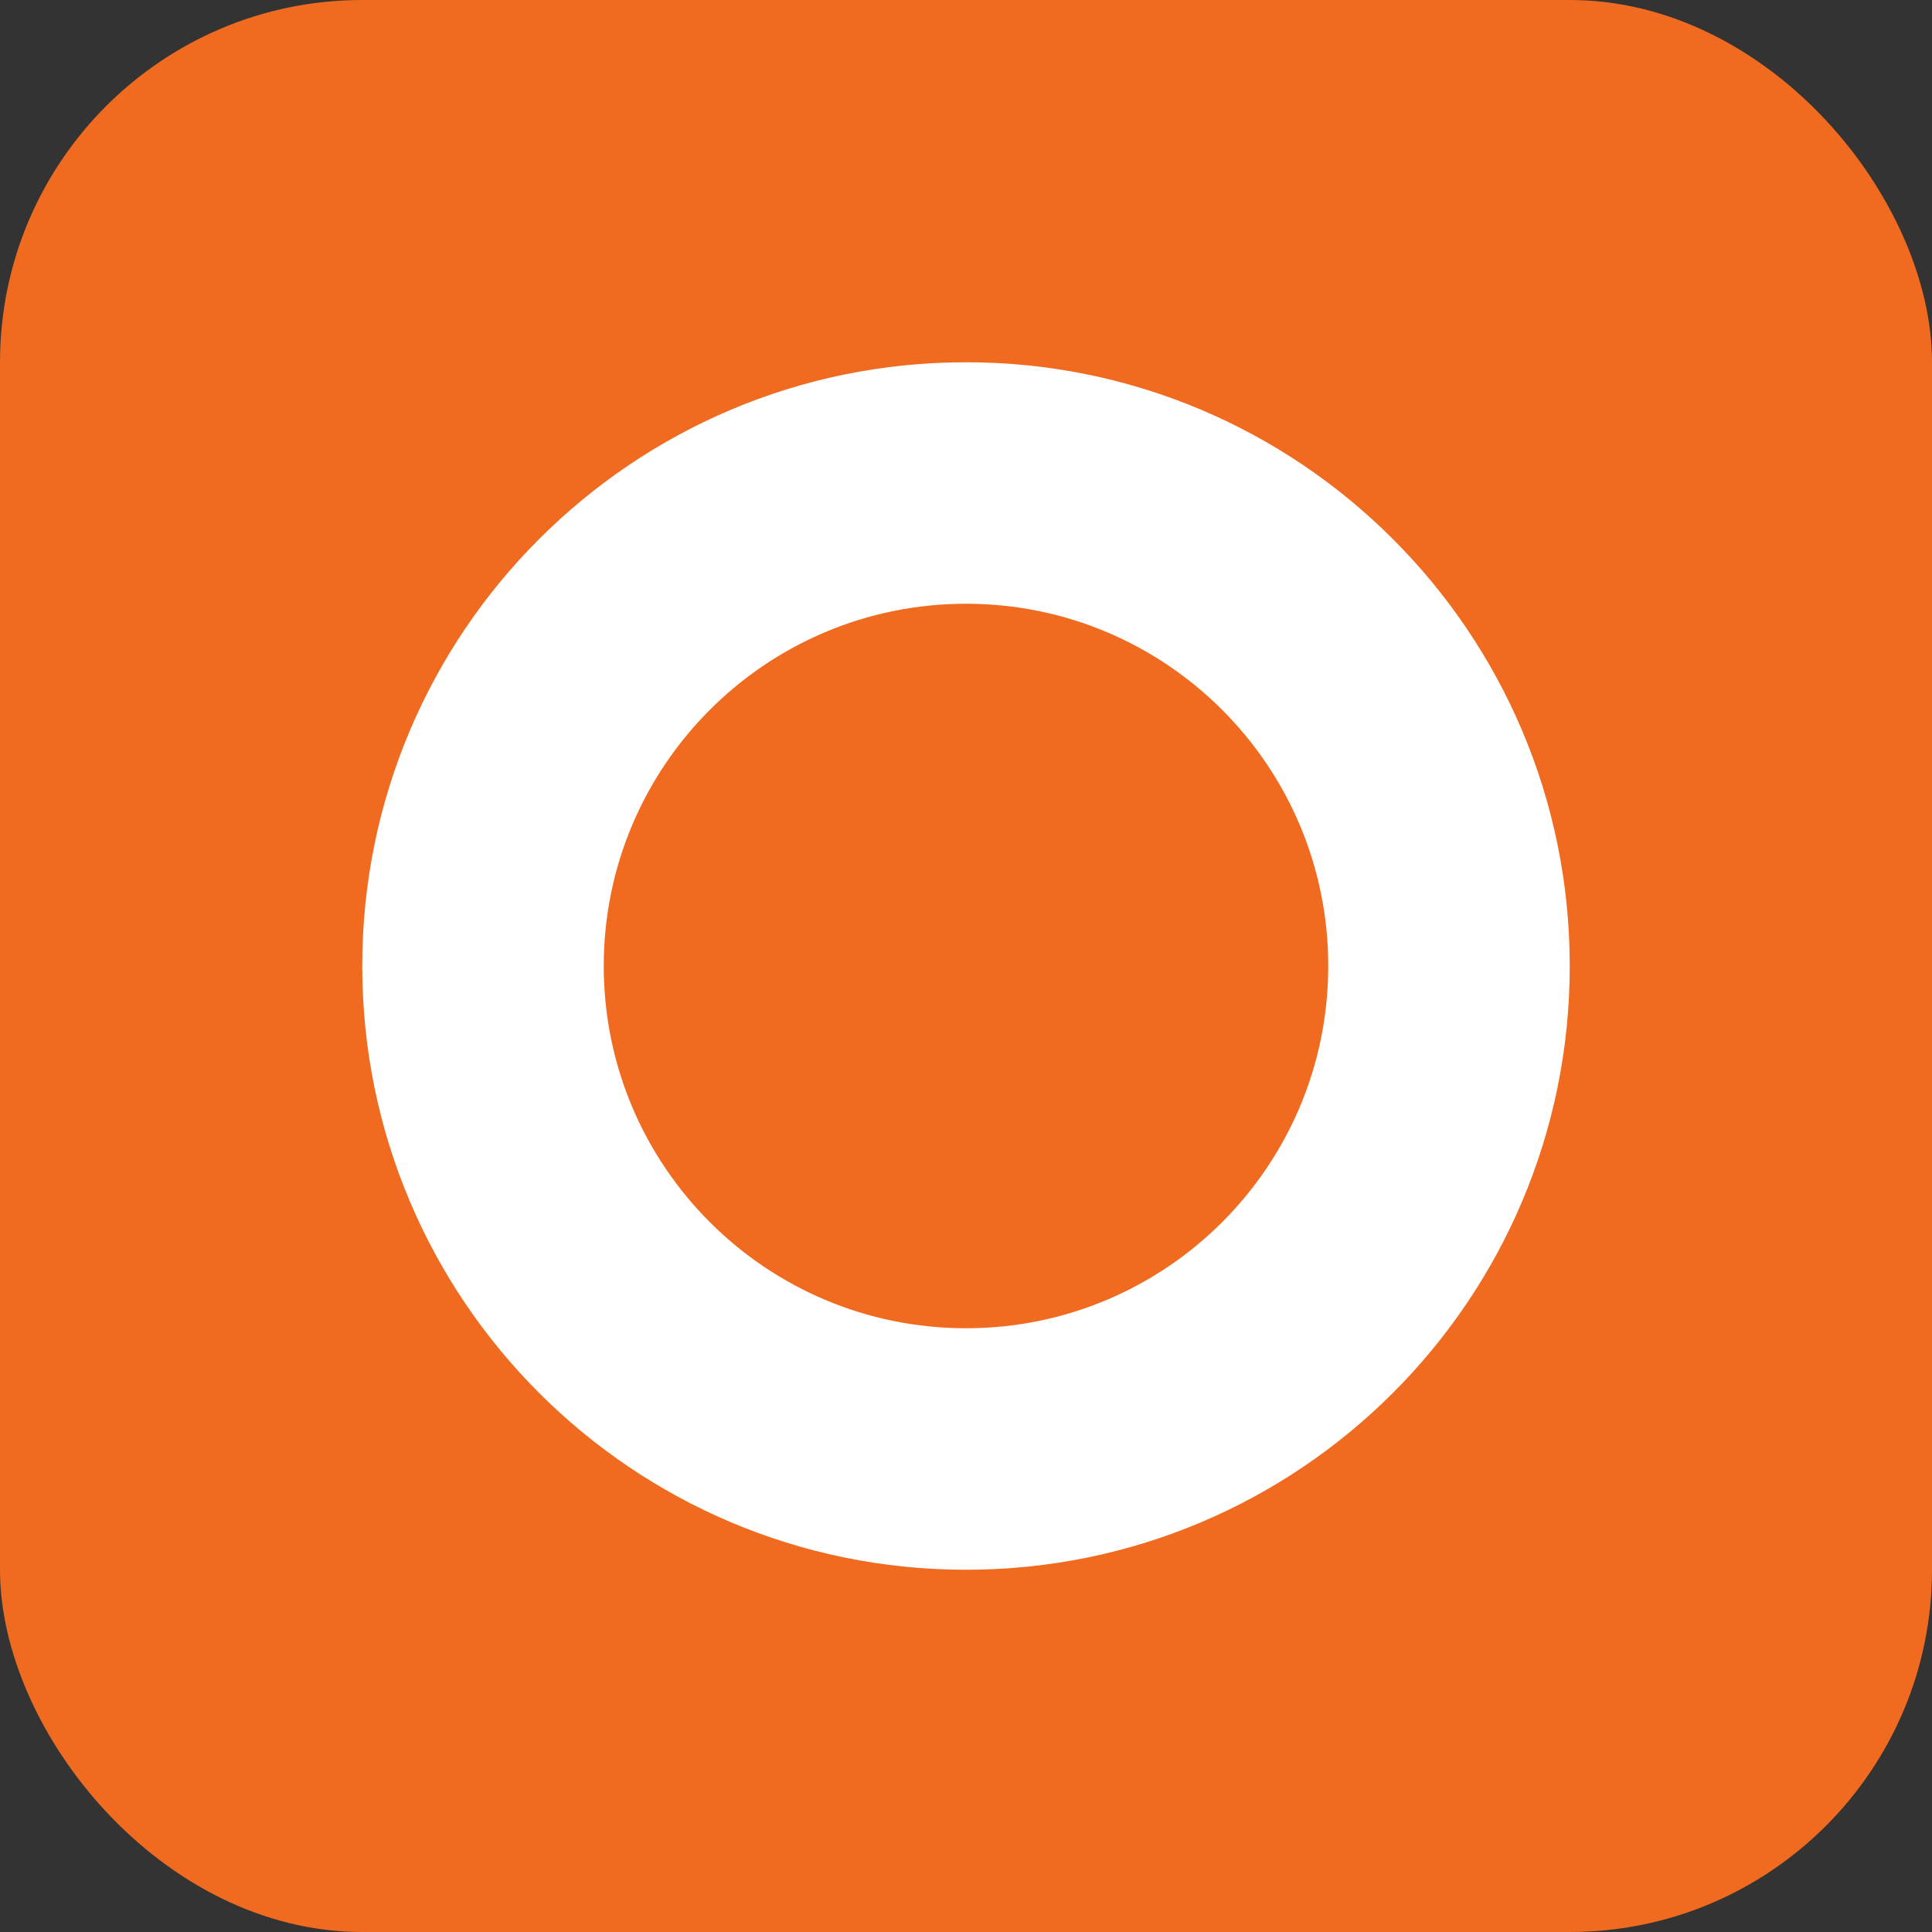
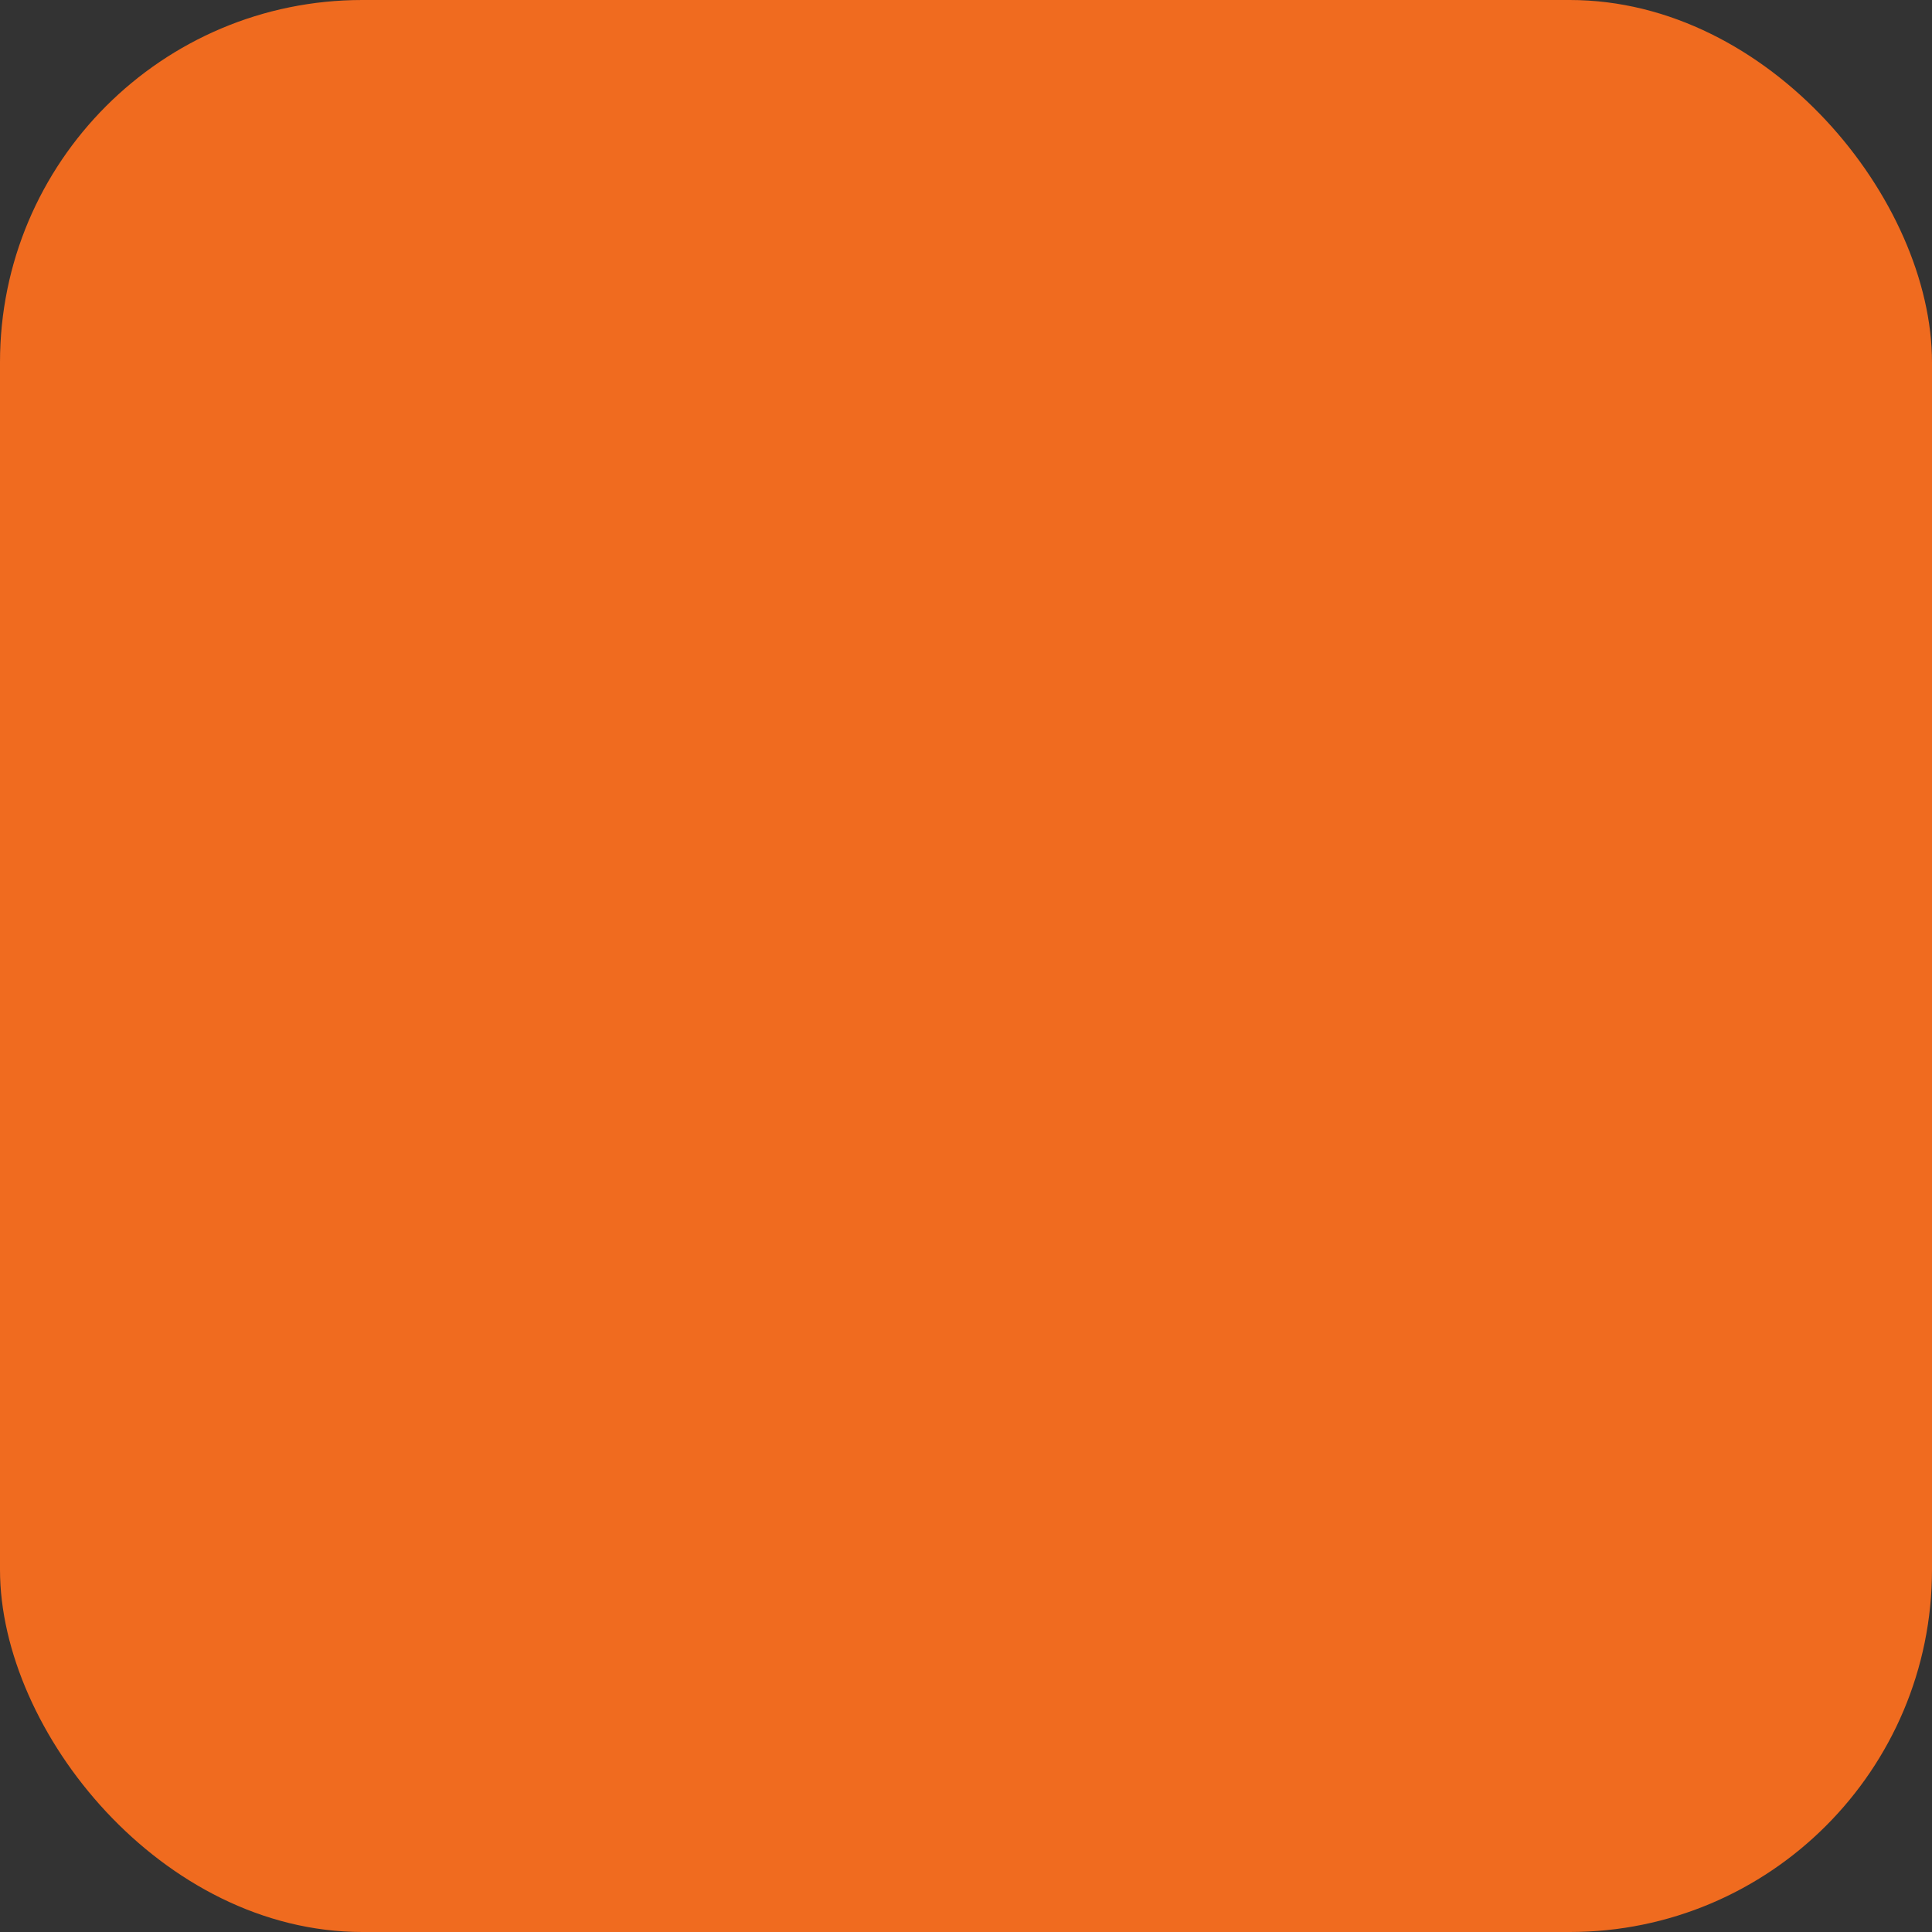
<svg xmlns="http://www.w3.org/2000/svg" viewBox="0 0 32 32">
  <rect x="0" y="0" width="32" height="32" fill="#333333" stroke="none" />
  <rect width="32" height="32" rx="6" fill="#F06B1F" />
-   <path fill="#FFFFFF" d="M6 16C6 10.477 10.477 6 16 6s10 4.477 10 10-4.477 10-10 10S6 21.523 6 16z" />
-   <path fill="#F06B1F" d="M10 16C10 12.686 12.686 10 16 10s6 2.686 6 6-2.686 6-6 6-6-2.686-6-6z" />
</svg>